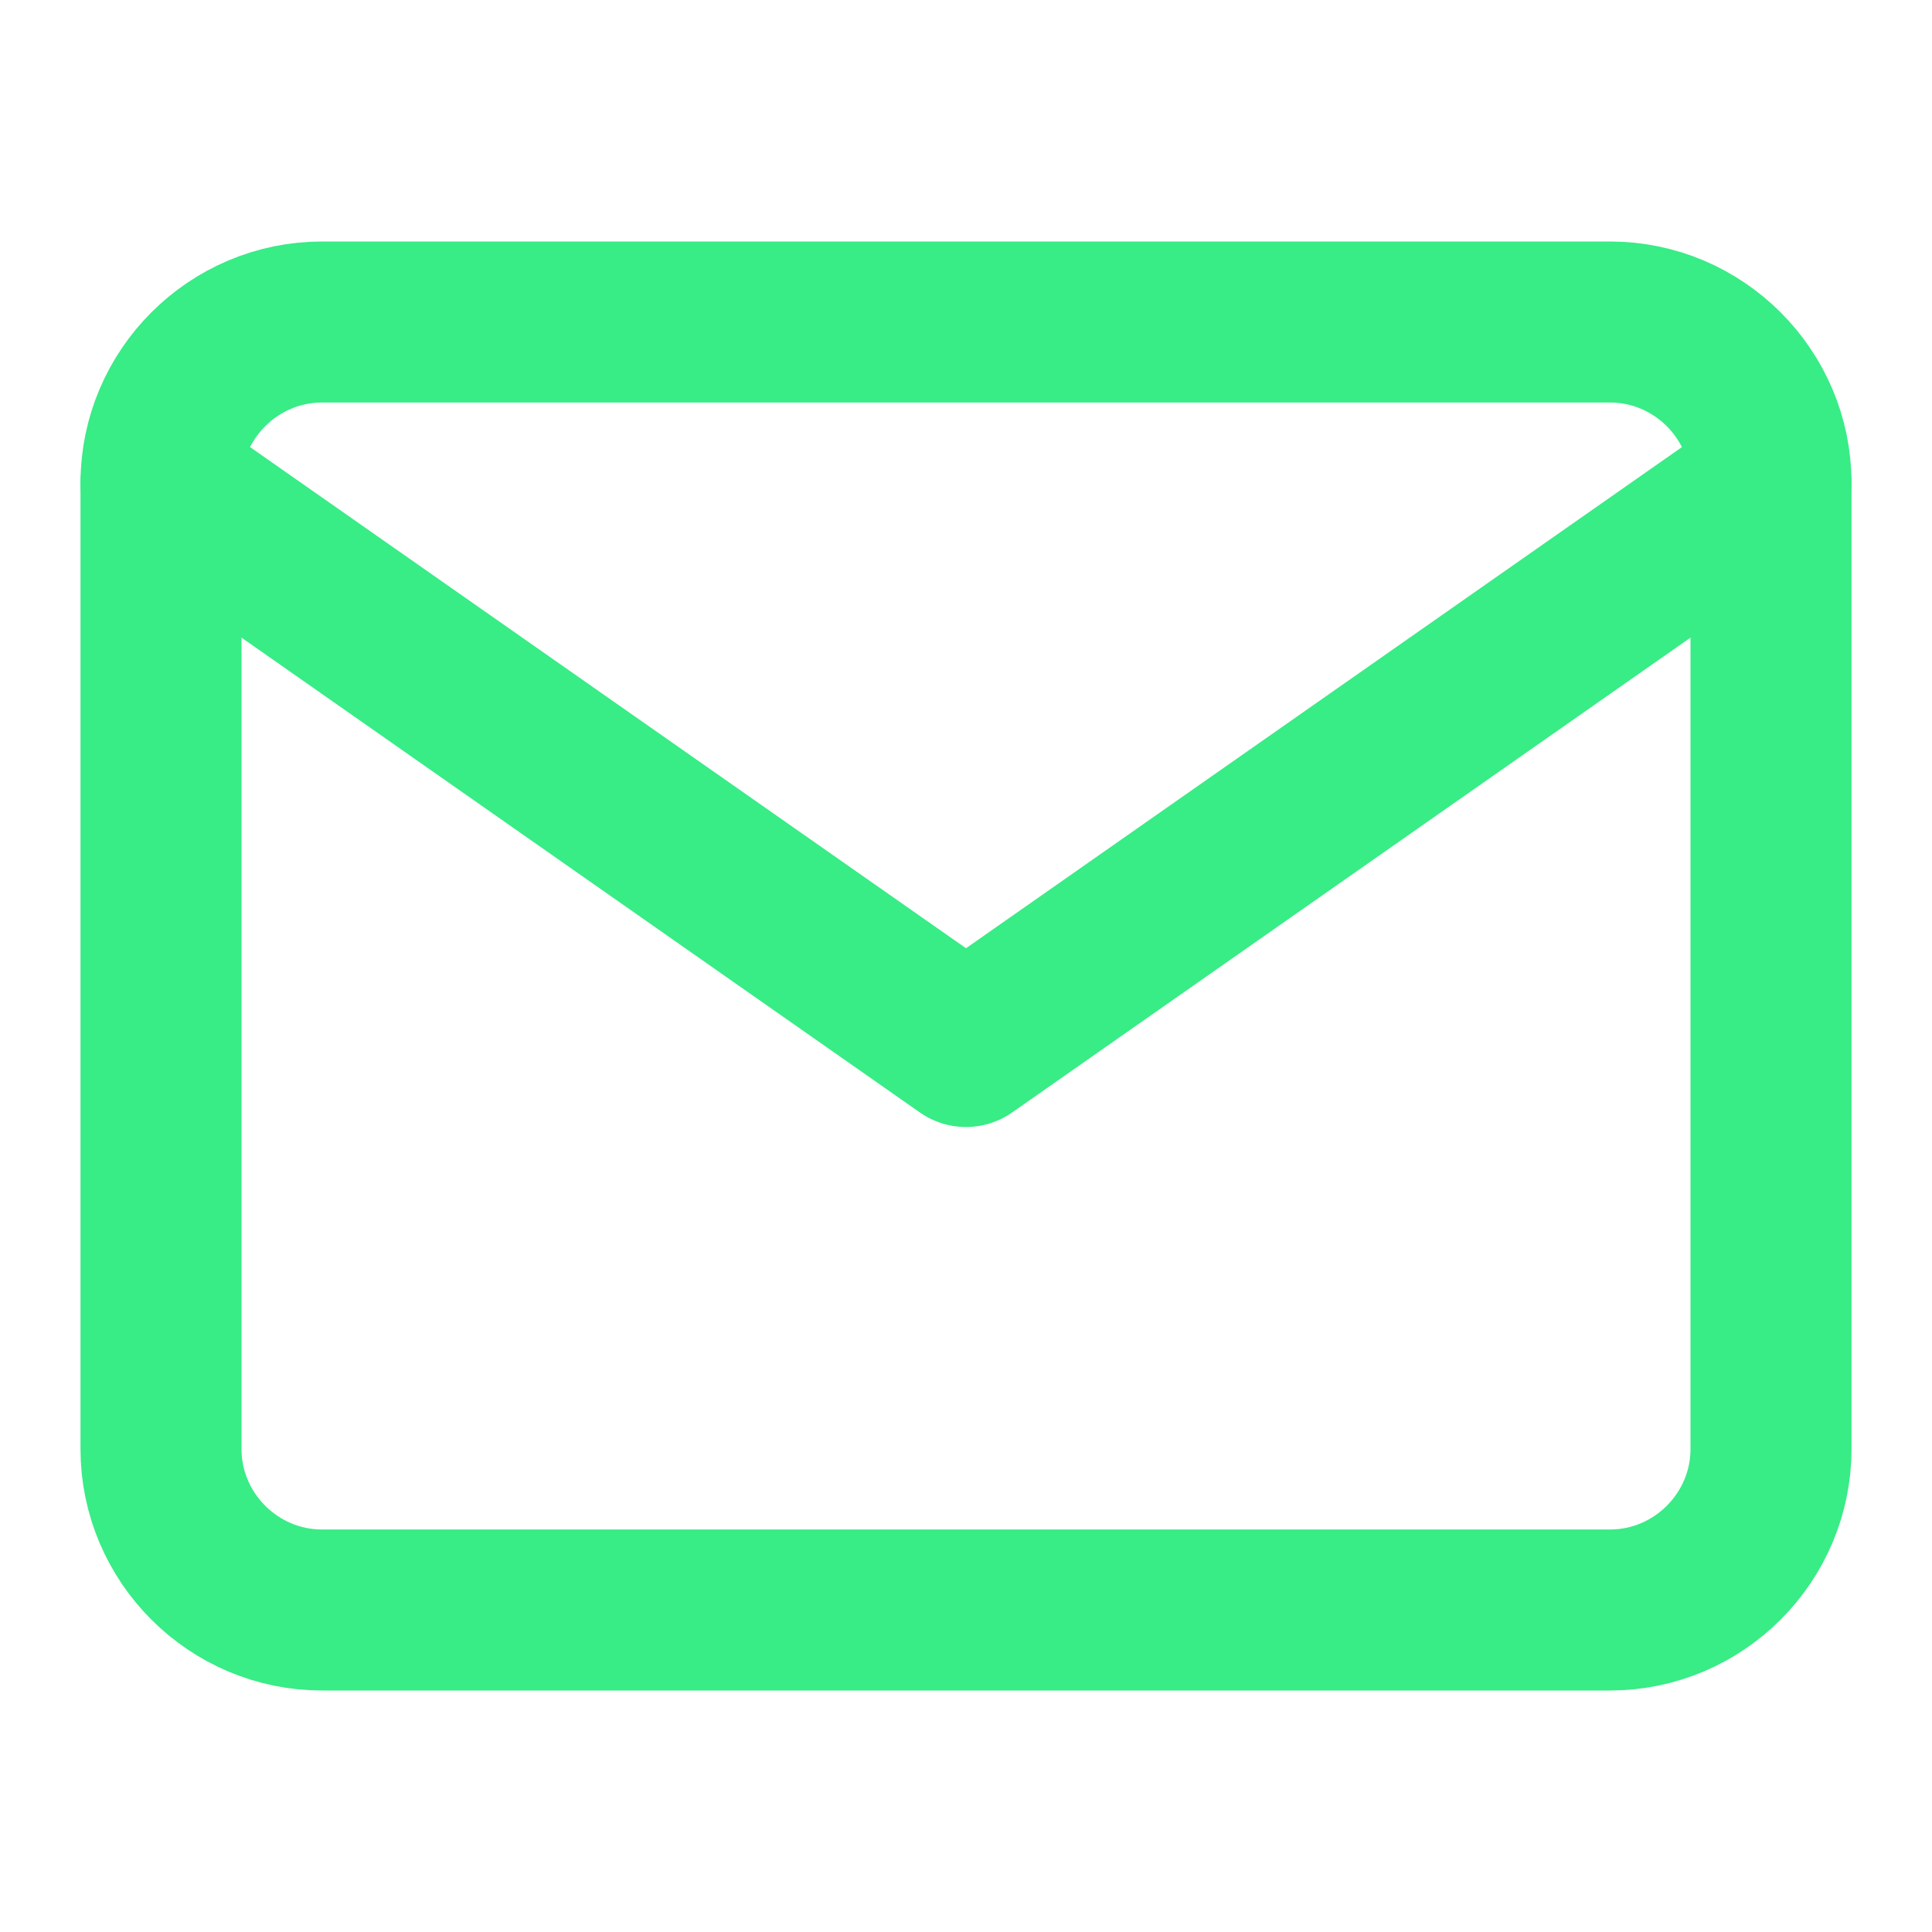
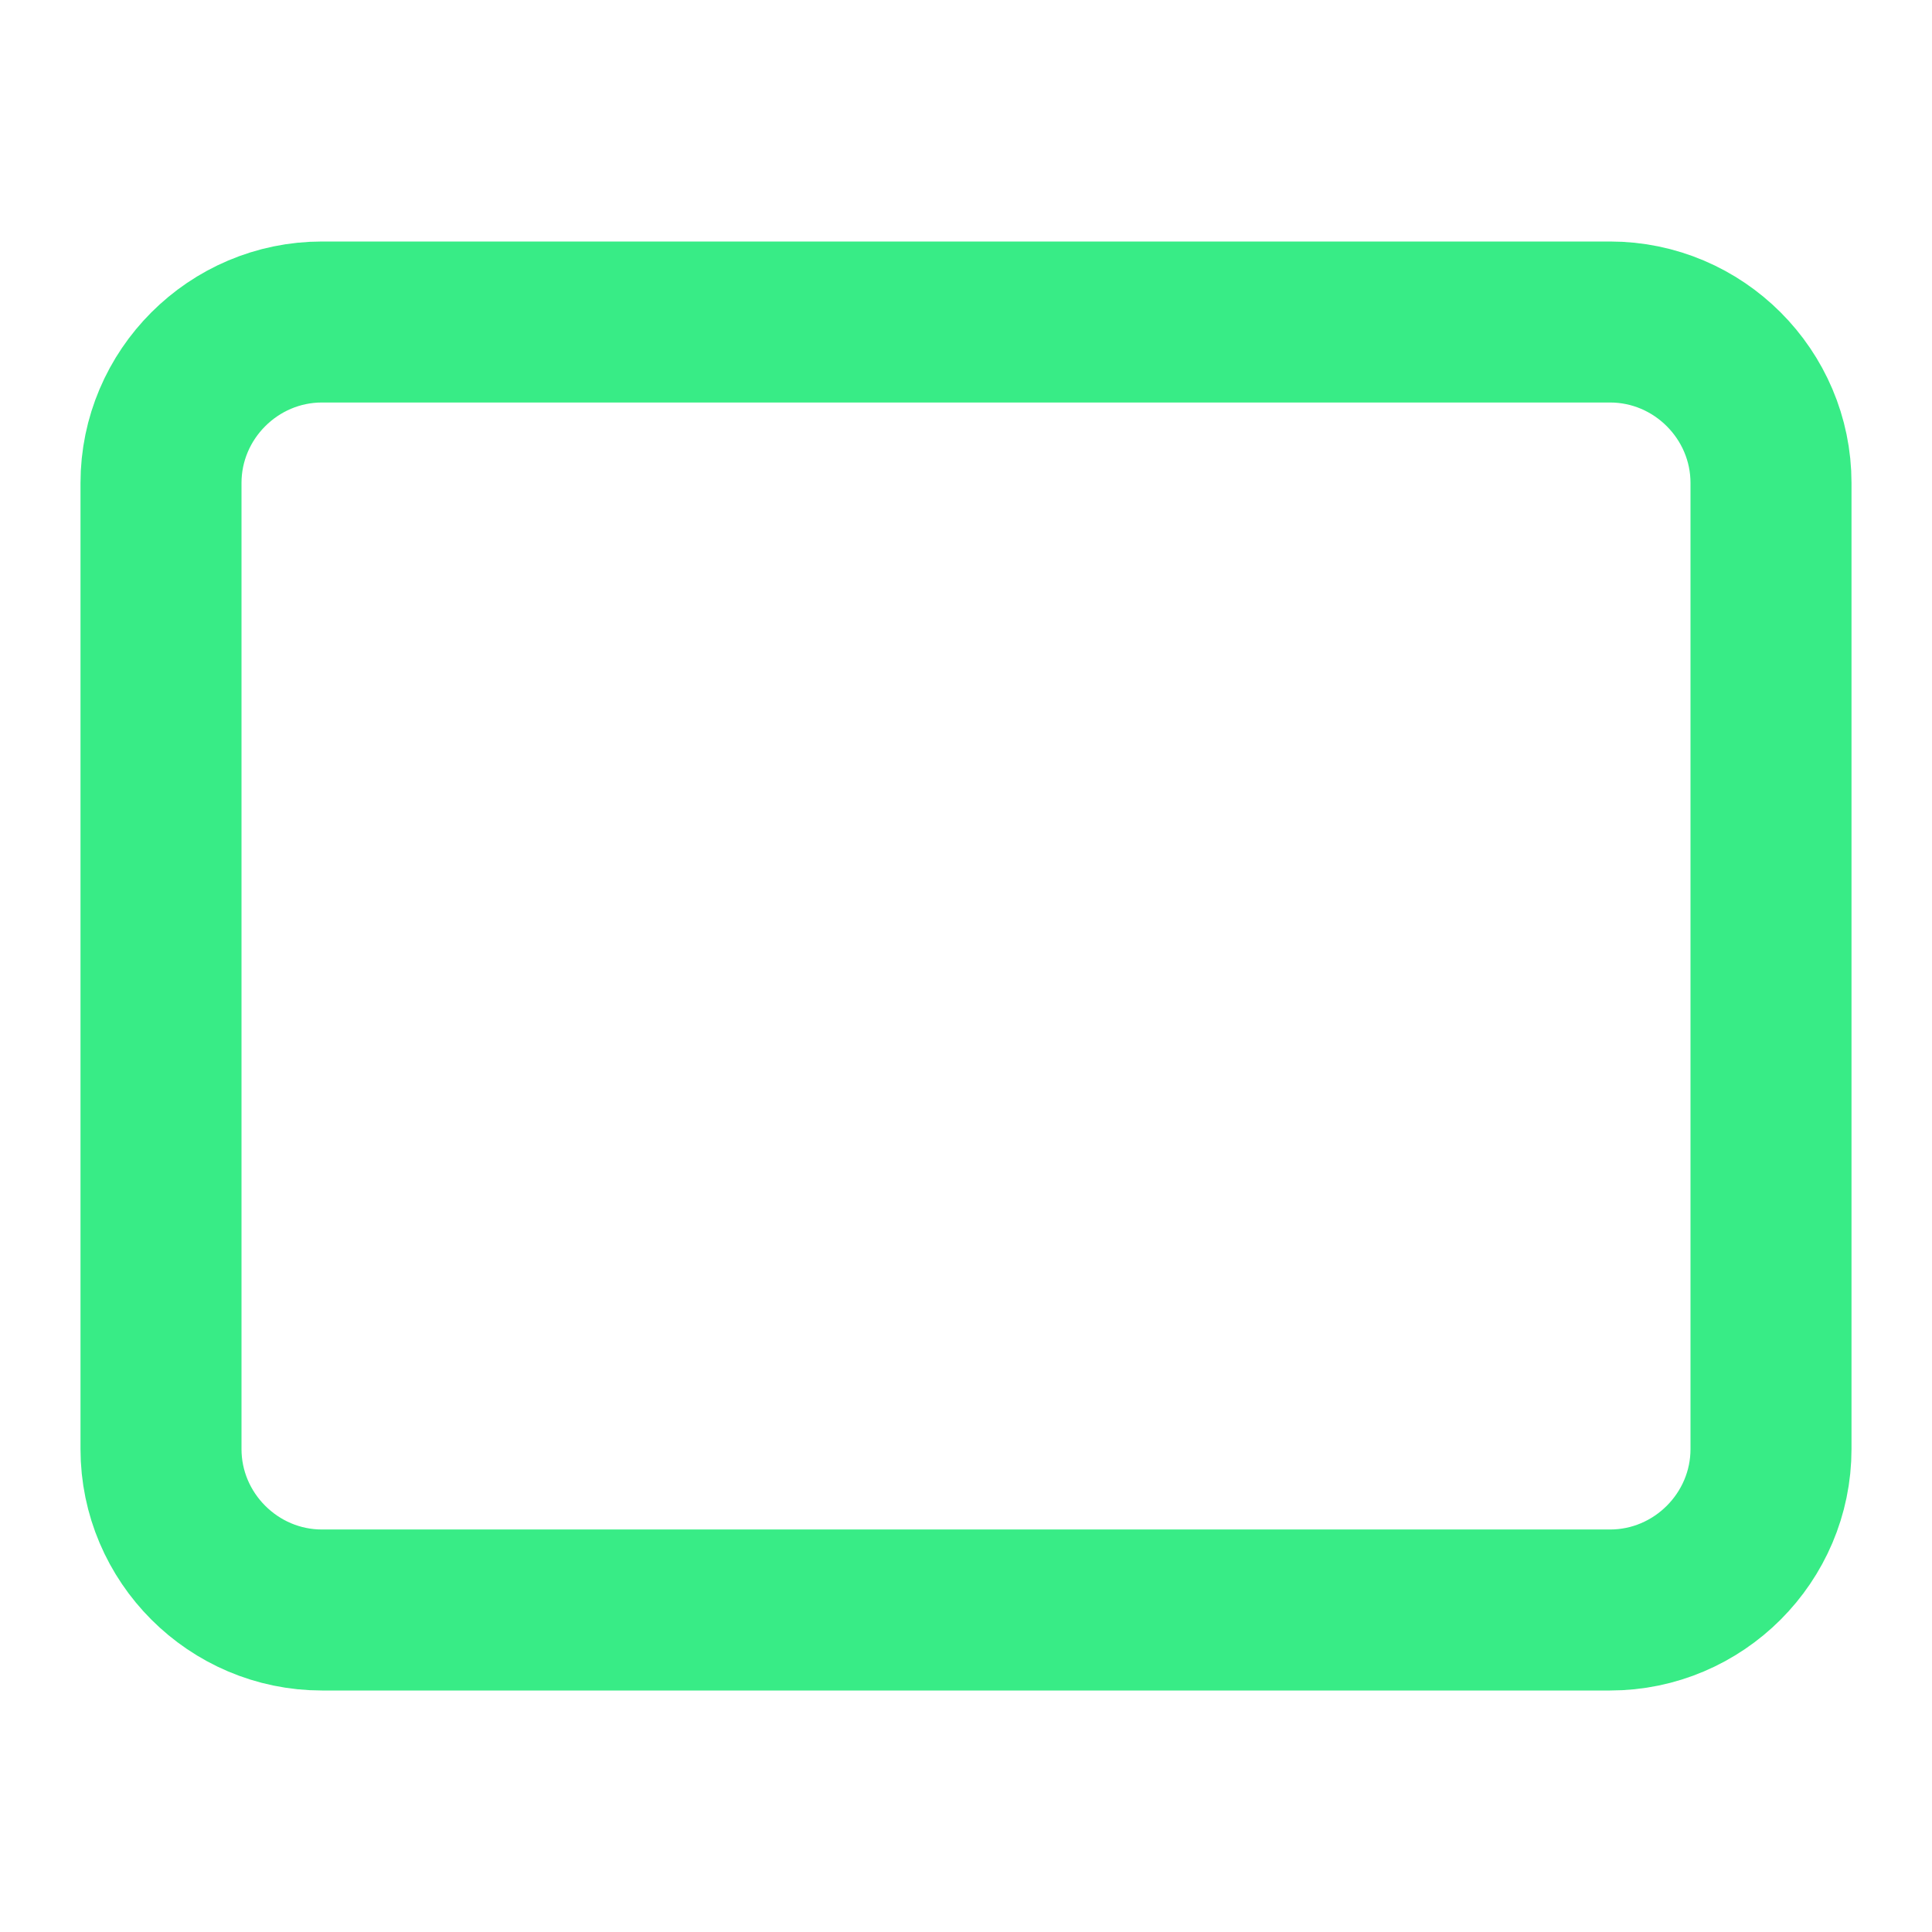
<svg xmlns="http://www.w3.org/2000/svg" width="24" height="24" viewBox="0 0 24 24" fill="none">
  <path d="M4 4H20C21.1 4 22 4.9 22 6V18C22 19.1 21.1 20 20 20H4C2.9 20 2 19.1 2 18V6C2 4.9 2.9 4 4 4Z" stroke="#38EC86" stroke-width="2" stroke-linecap="round" stroke-linejoin="round" />
-   <path d="M22 6L12 13L2 6" stroke="#38EC86" stroke-width="2" stroke-linecap="round" stroke-linejoin="round" />
</svg>